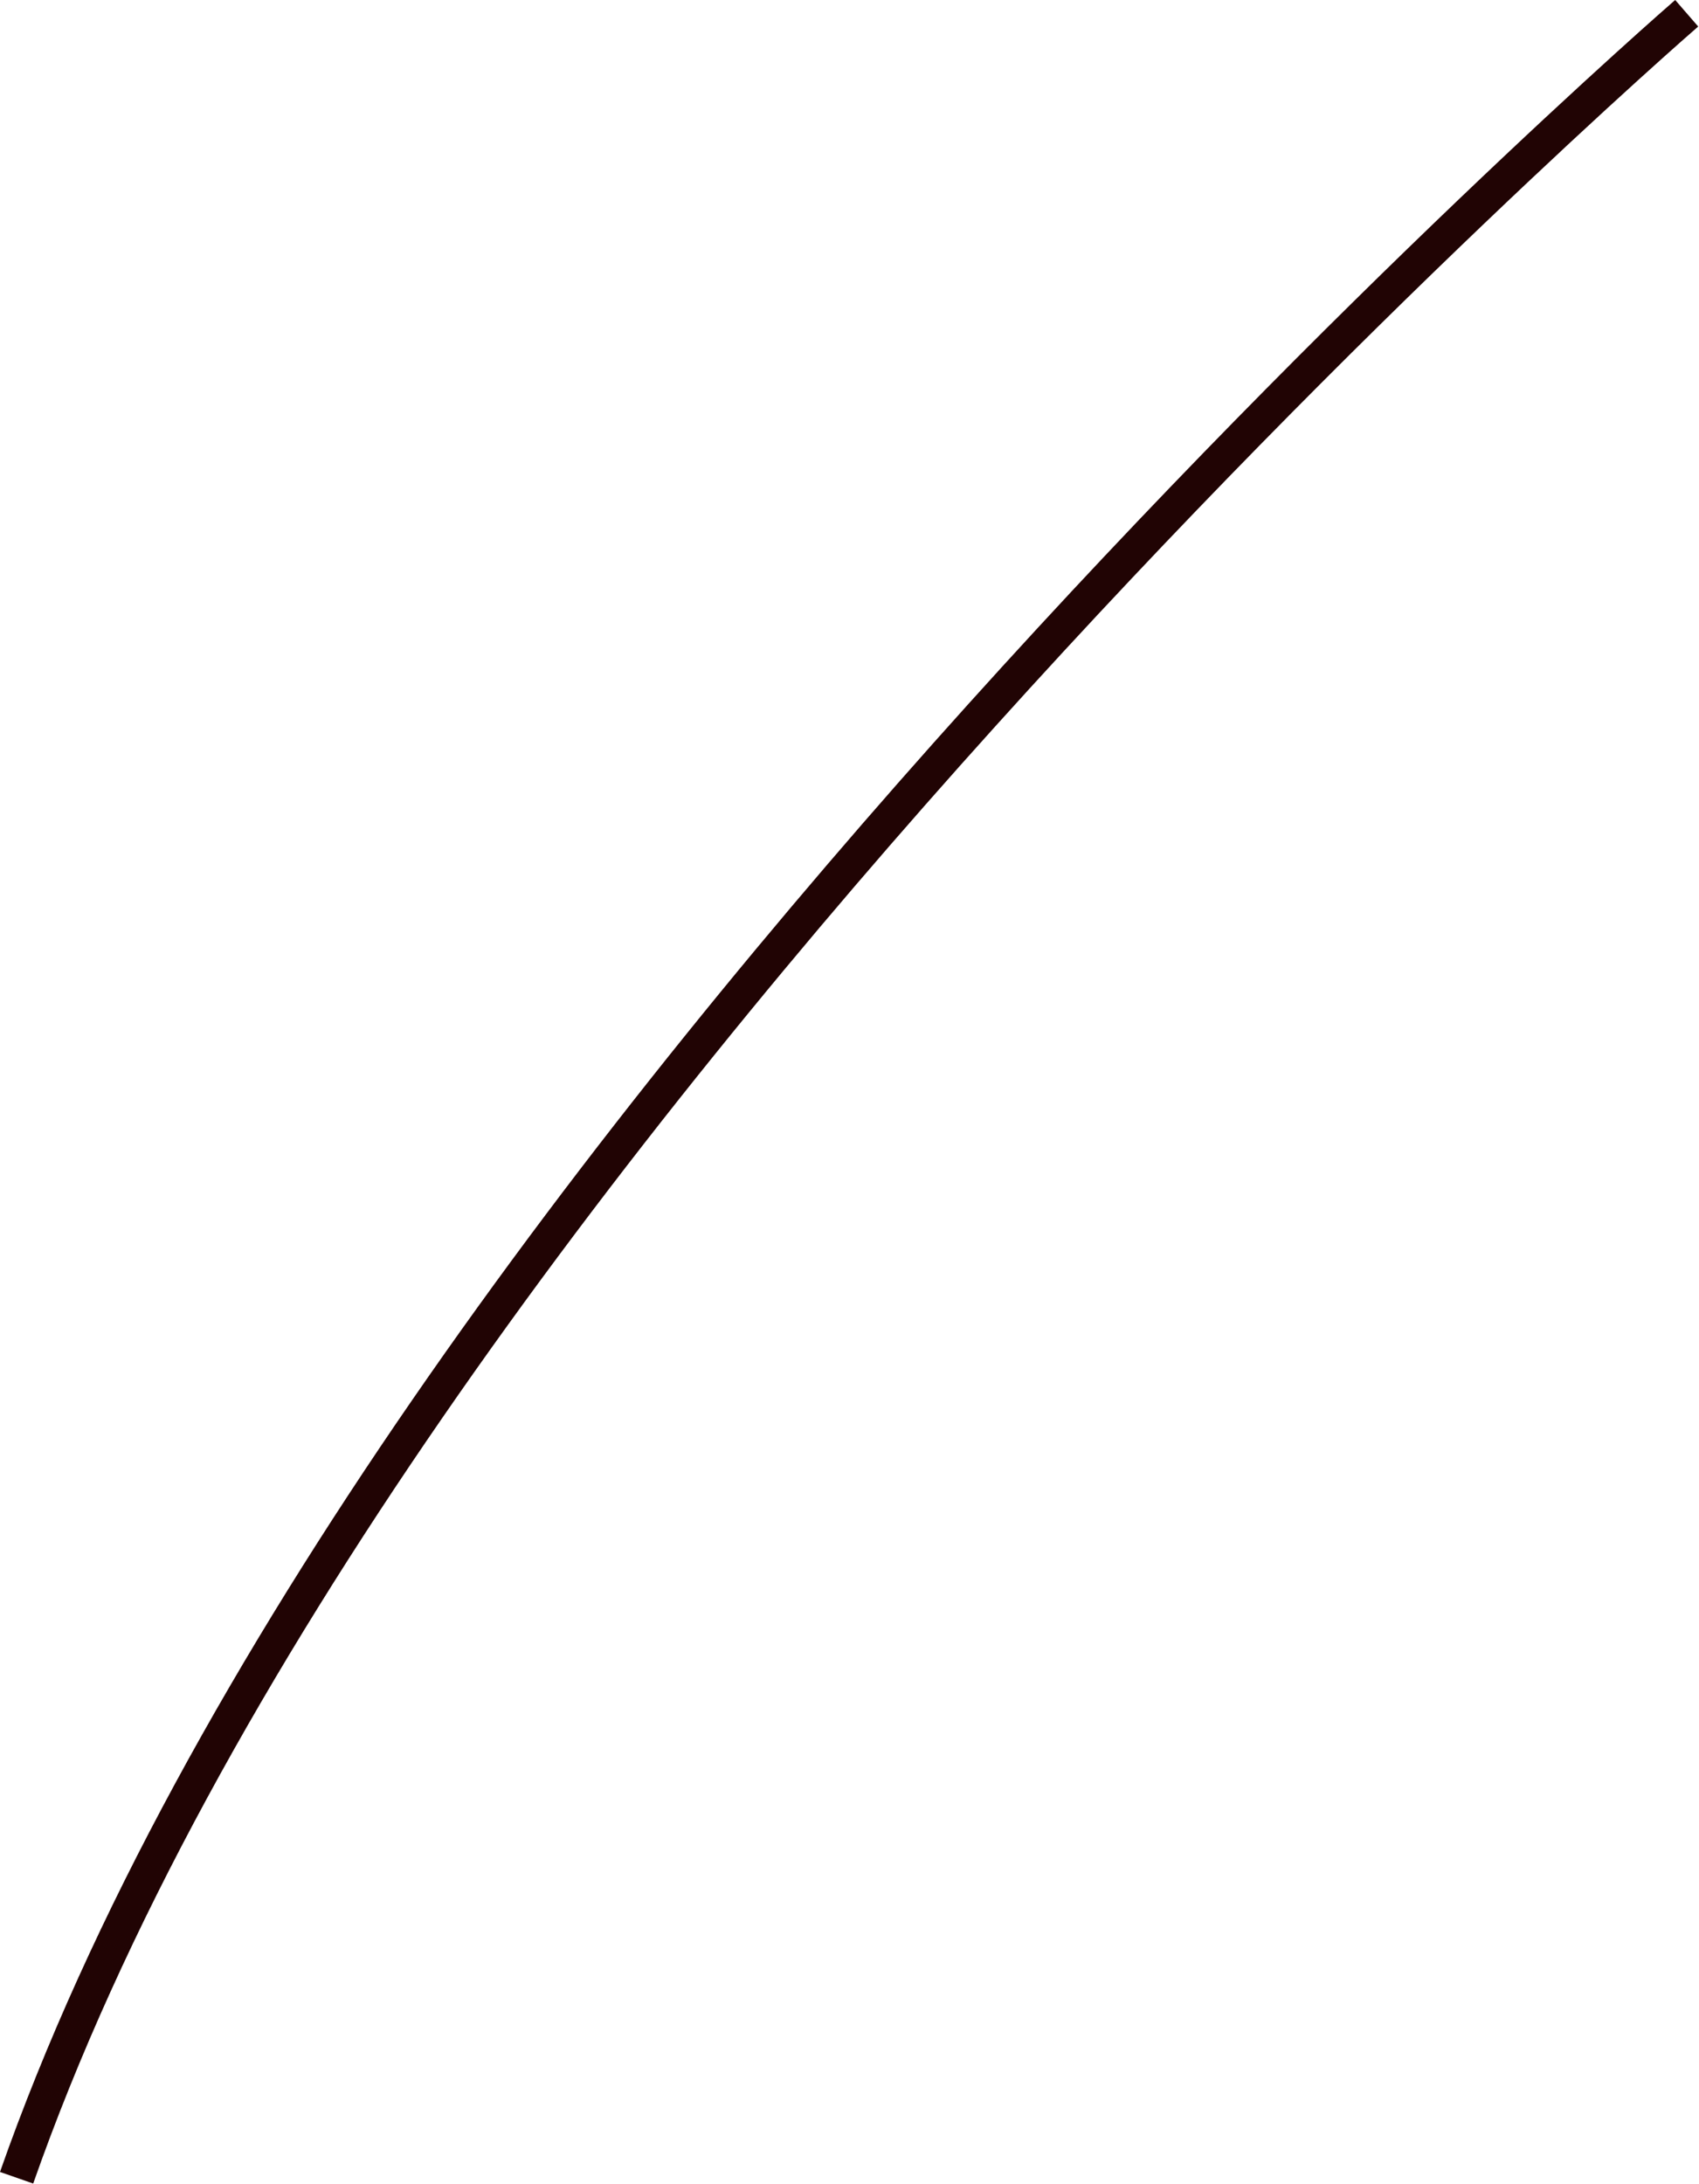
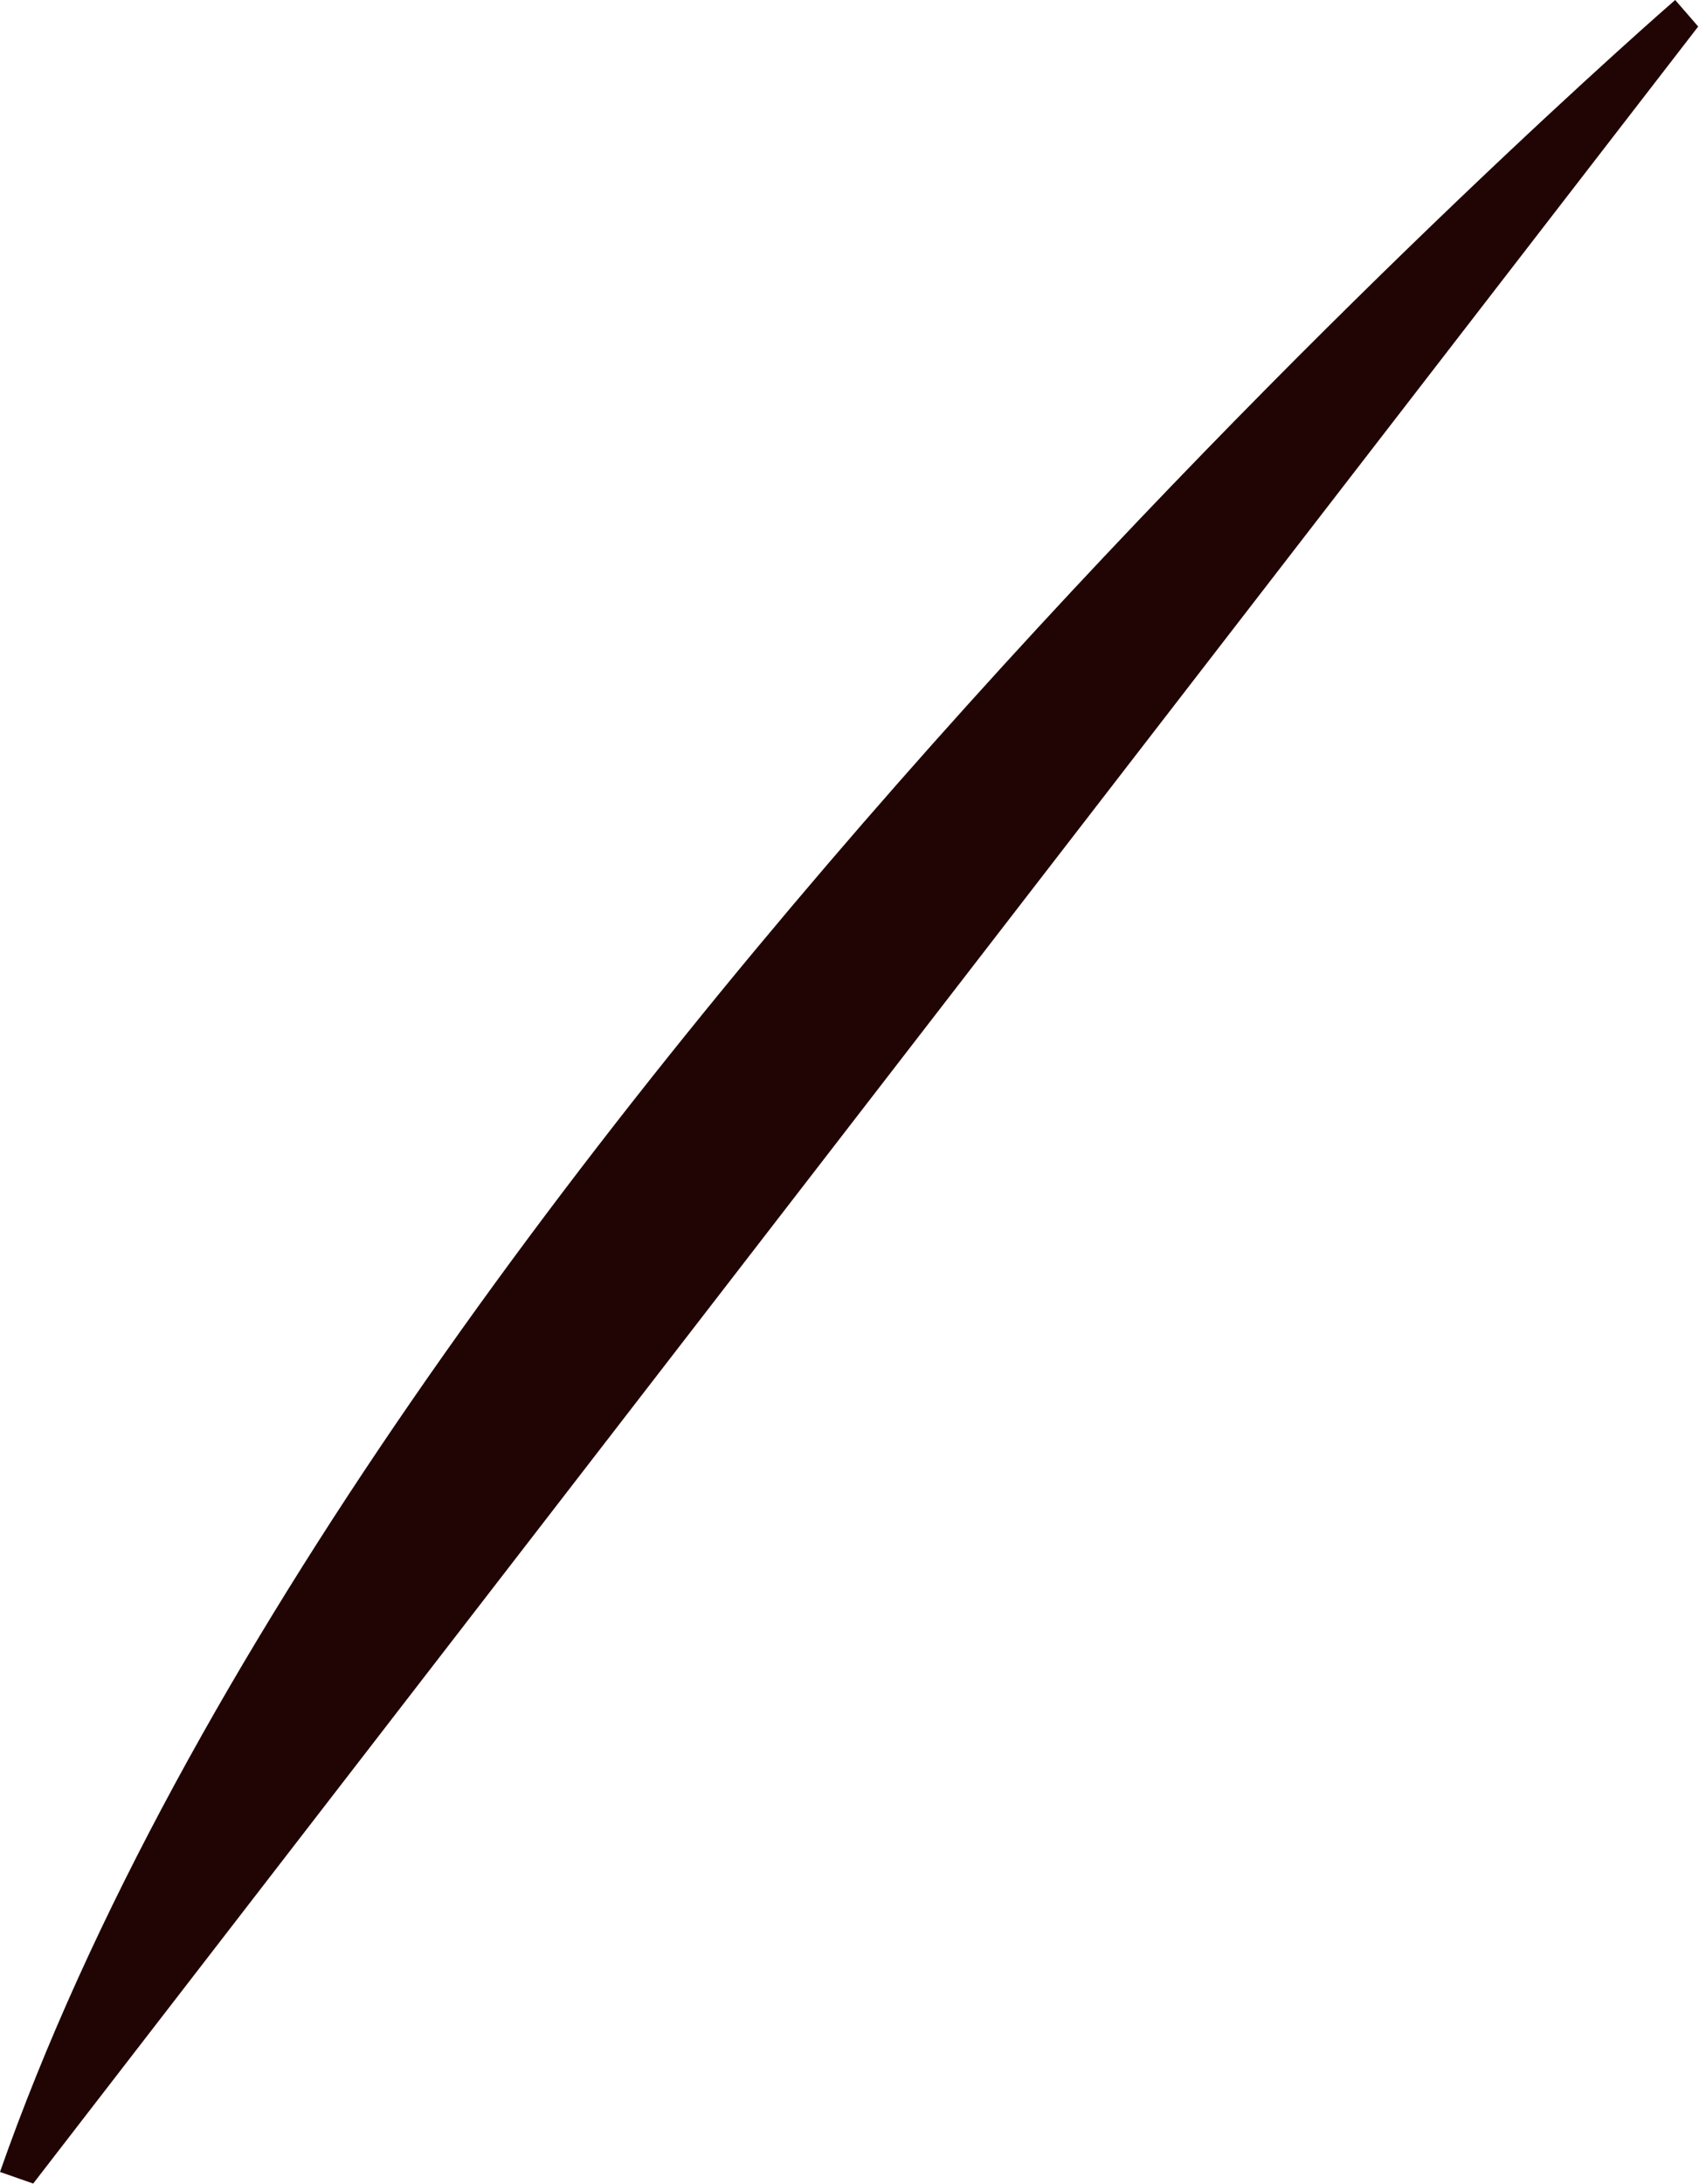
<svg xmlns="http://www.w3.org/2000/svg" fill="none" height="100%" overflow="visible" preserveAspectRatio="none" style="display: block;" viewBox="0 0 228 293" width="100%">
-   <path d="M4.456 292.965L0 291.409C48.403 153.391 223.06 1.509 224.805 0L227.893 3.56C226.148 5.069 52.435 156.125 4.456 292.965Z" fill="#210404" id="Vector" />
+   <path d="M4.456 292.965L0 291.409C48.403 153.391 223.06 1.509 224.805 0L227.893 3.56Z" fill="#210404" id="Vector" />
</svg>